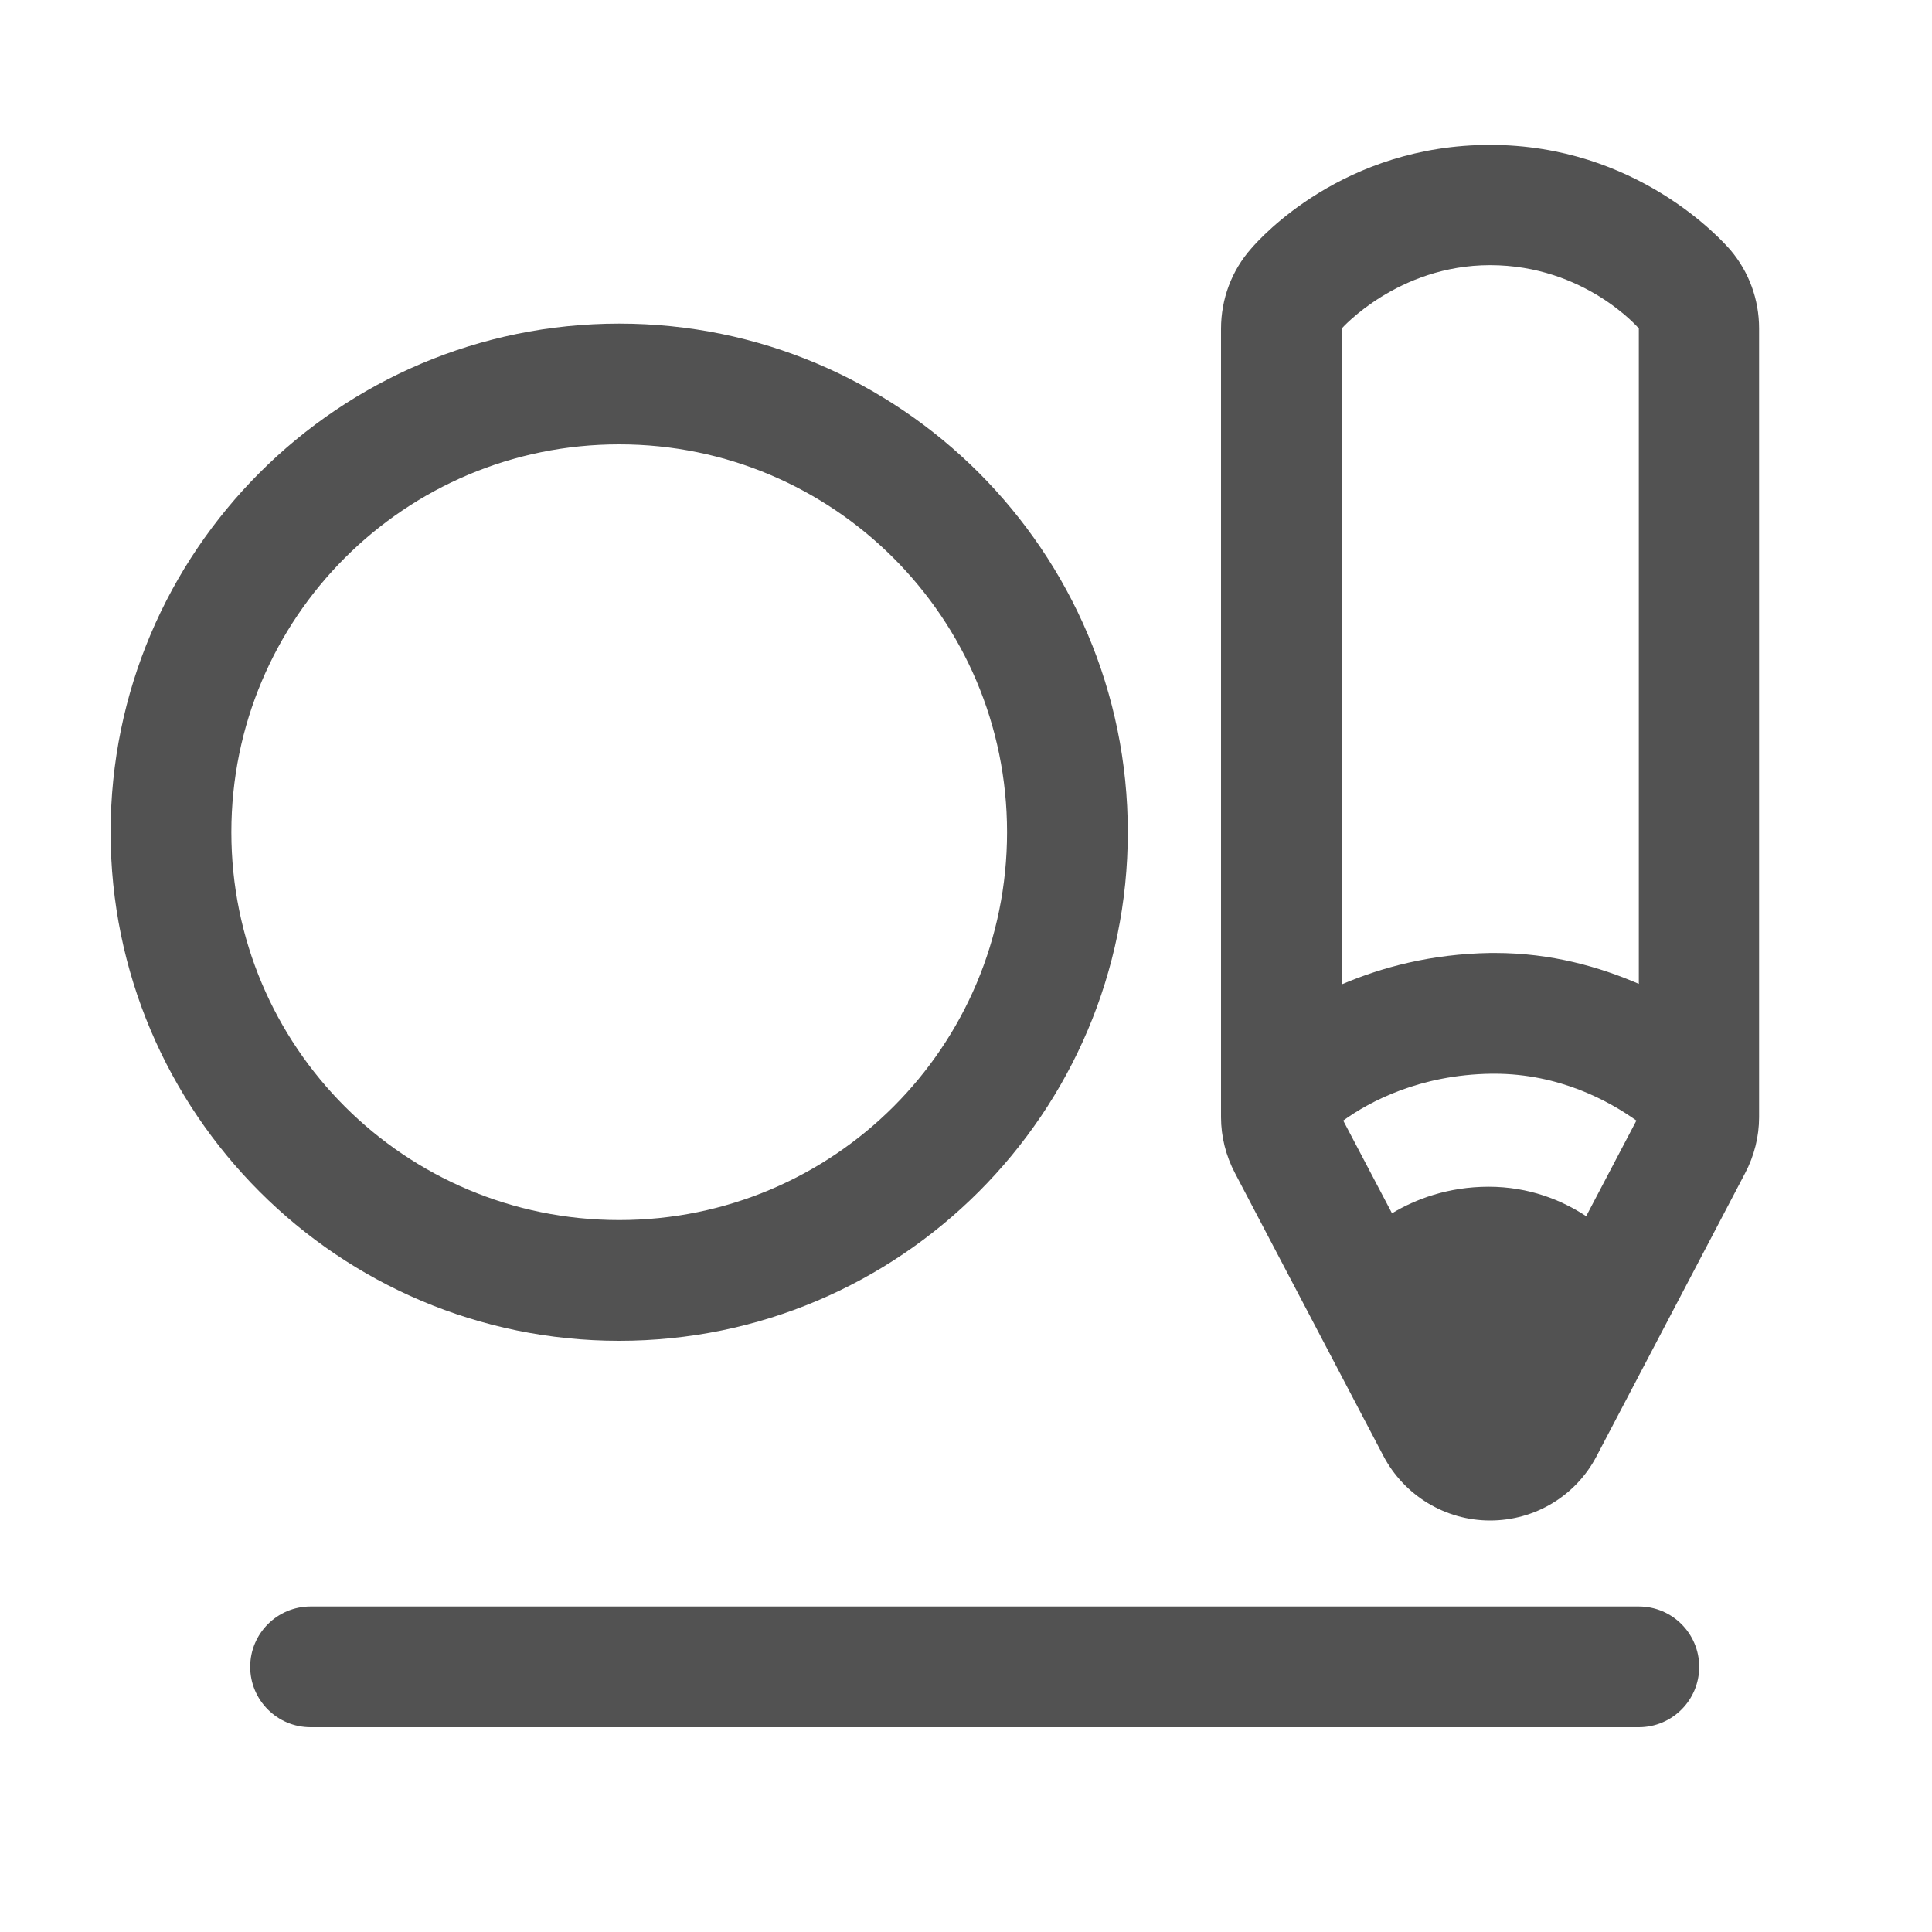
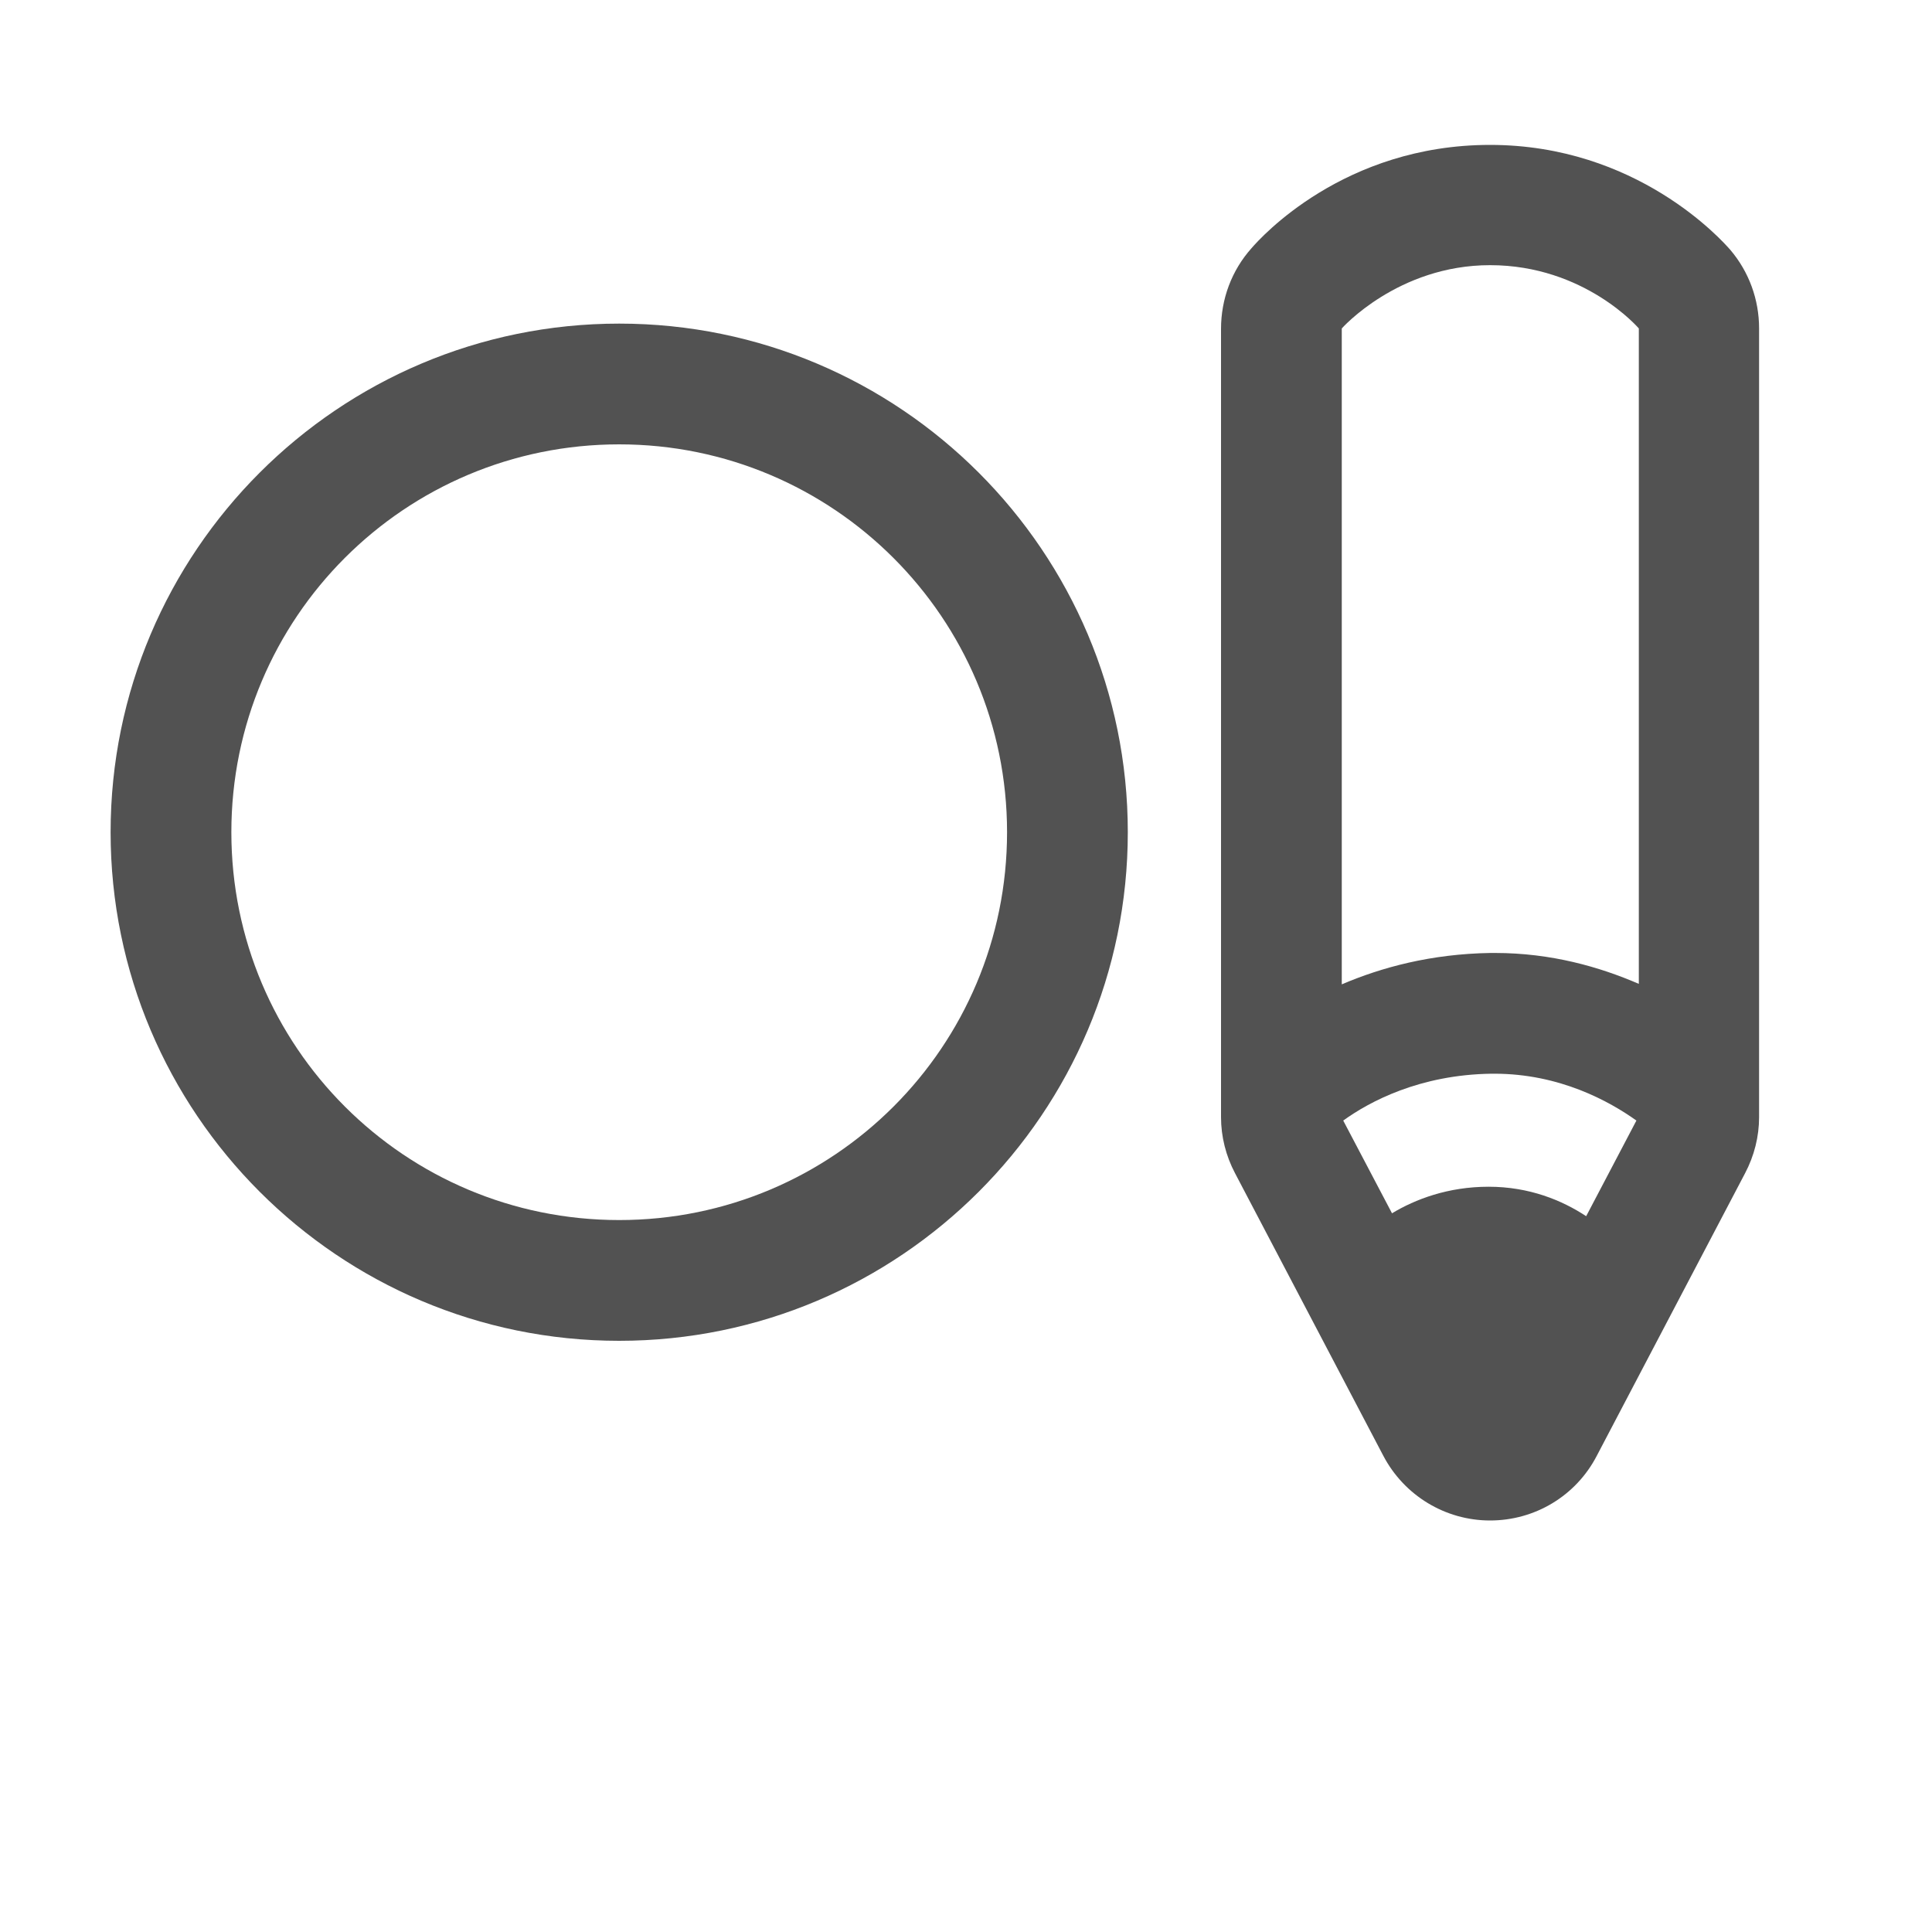
<svg xmlns="http://www.w3.org/2000/svg" id="_アイコン" data-name="アイコン" viewBox="0 0 40 40">
  <defs>
    <style>
      .cls-1 {
        fill: #525252;
      }
    </style>
  </defs>
  <path class="cls-1" d="M12.82,9.2c4.43,0,8.03,3.59,8.03,8.03s-3.59,8.03-8.03,8.03-8.03-3.59-8.03-8.03,3.59-8.03,8.03-8.03M12.82,6.7c-5.81,0-10.53,4.72-10.53,10.53s4.72,10.53,10.53,10.53,10.53-4.72,10.53-10.53-4.72-10.53-10.53-10.53h0Z" />
  <path class="cls-1" d="M35.83,5.18c-.19-.22-1.95-2.18-4.98-2.18s-4.75,1.92-4.94,2.14c-.41.46-.63,1.05-.63,1.67v16.32c0,.4.1.8.29,1.16l3.07,5.85c.43.82,1.28,1.34,2.21,1.34s1.78-.51,2.21-1.34l3.07-5.85c.19-.36.29-.76.29-1.16V6.8c0-.6-.21-1.17-.59-1.62ZM30.85,5.49c1.96,0,3.08,1.31,3.08,1.31v13.57c-.81-.35-1.81-.64-2.98-.64h-.09c-1.24.02-2.26.3-3.08.65V6.8s1.16-1.31,3.07-1.31ZM32.84,25.18c-.5-.33-1.18-.61-2.02-.61s-1.52.26-2,.55l-1.01-1.92c.54-.39,1.58-.95,3.07-.97h.06c1.35,0,2.38.57,2.94.97l-1.04,1.98Z" />
-   <path class="cls-1" d="M33.93,35.76H6.43c-.69,0-1.25-.56-1.25-1.25s.56-1.25,1.25-1.25h27.5c.69,0,1.25.56,1.25,1.25s-.56,1.25-1.25,1.25Z" />
</svg>